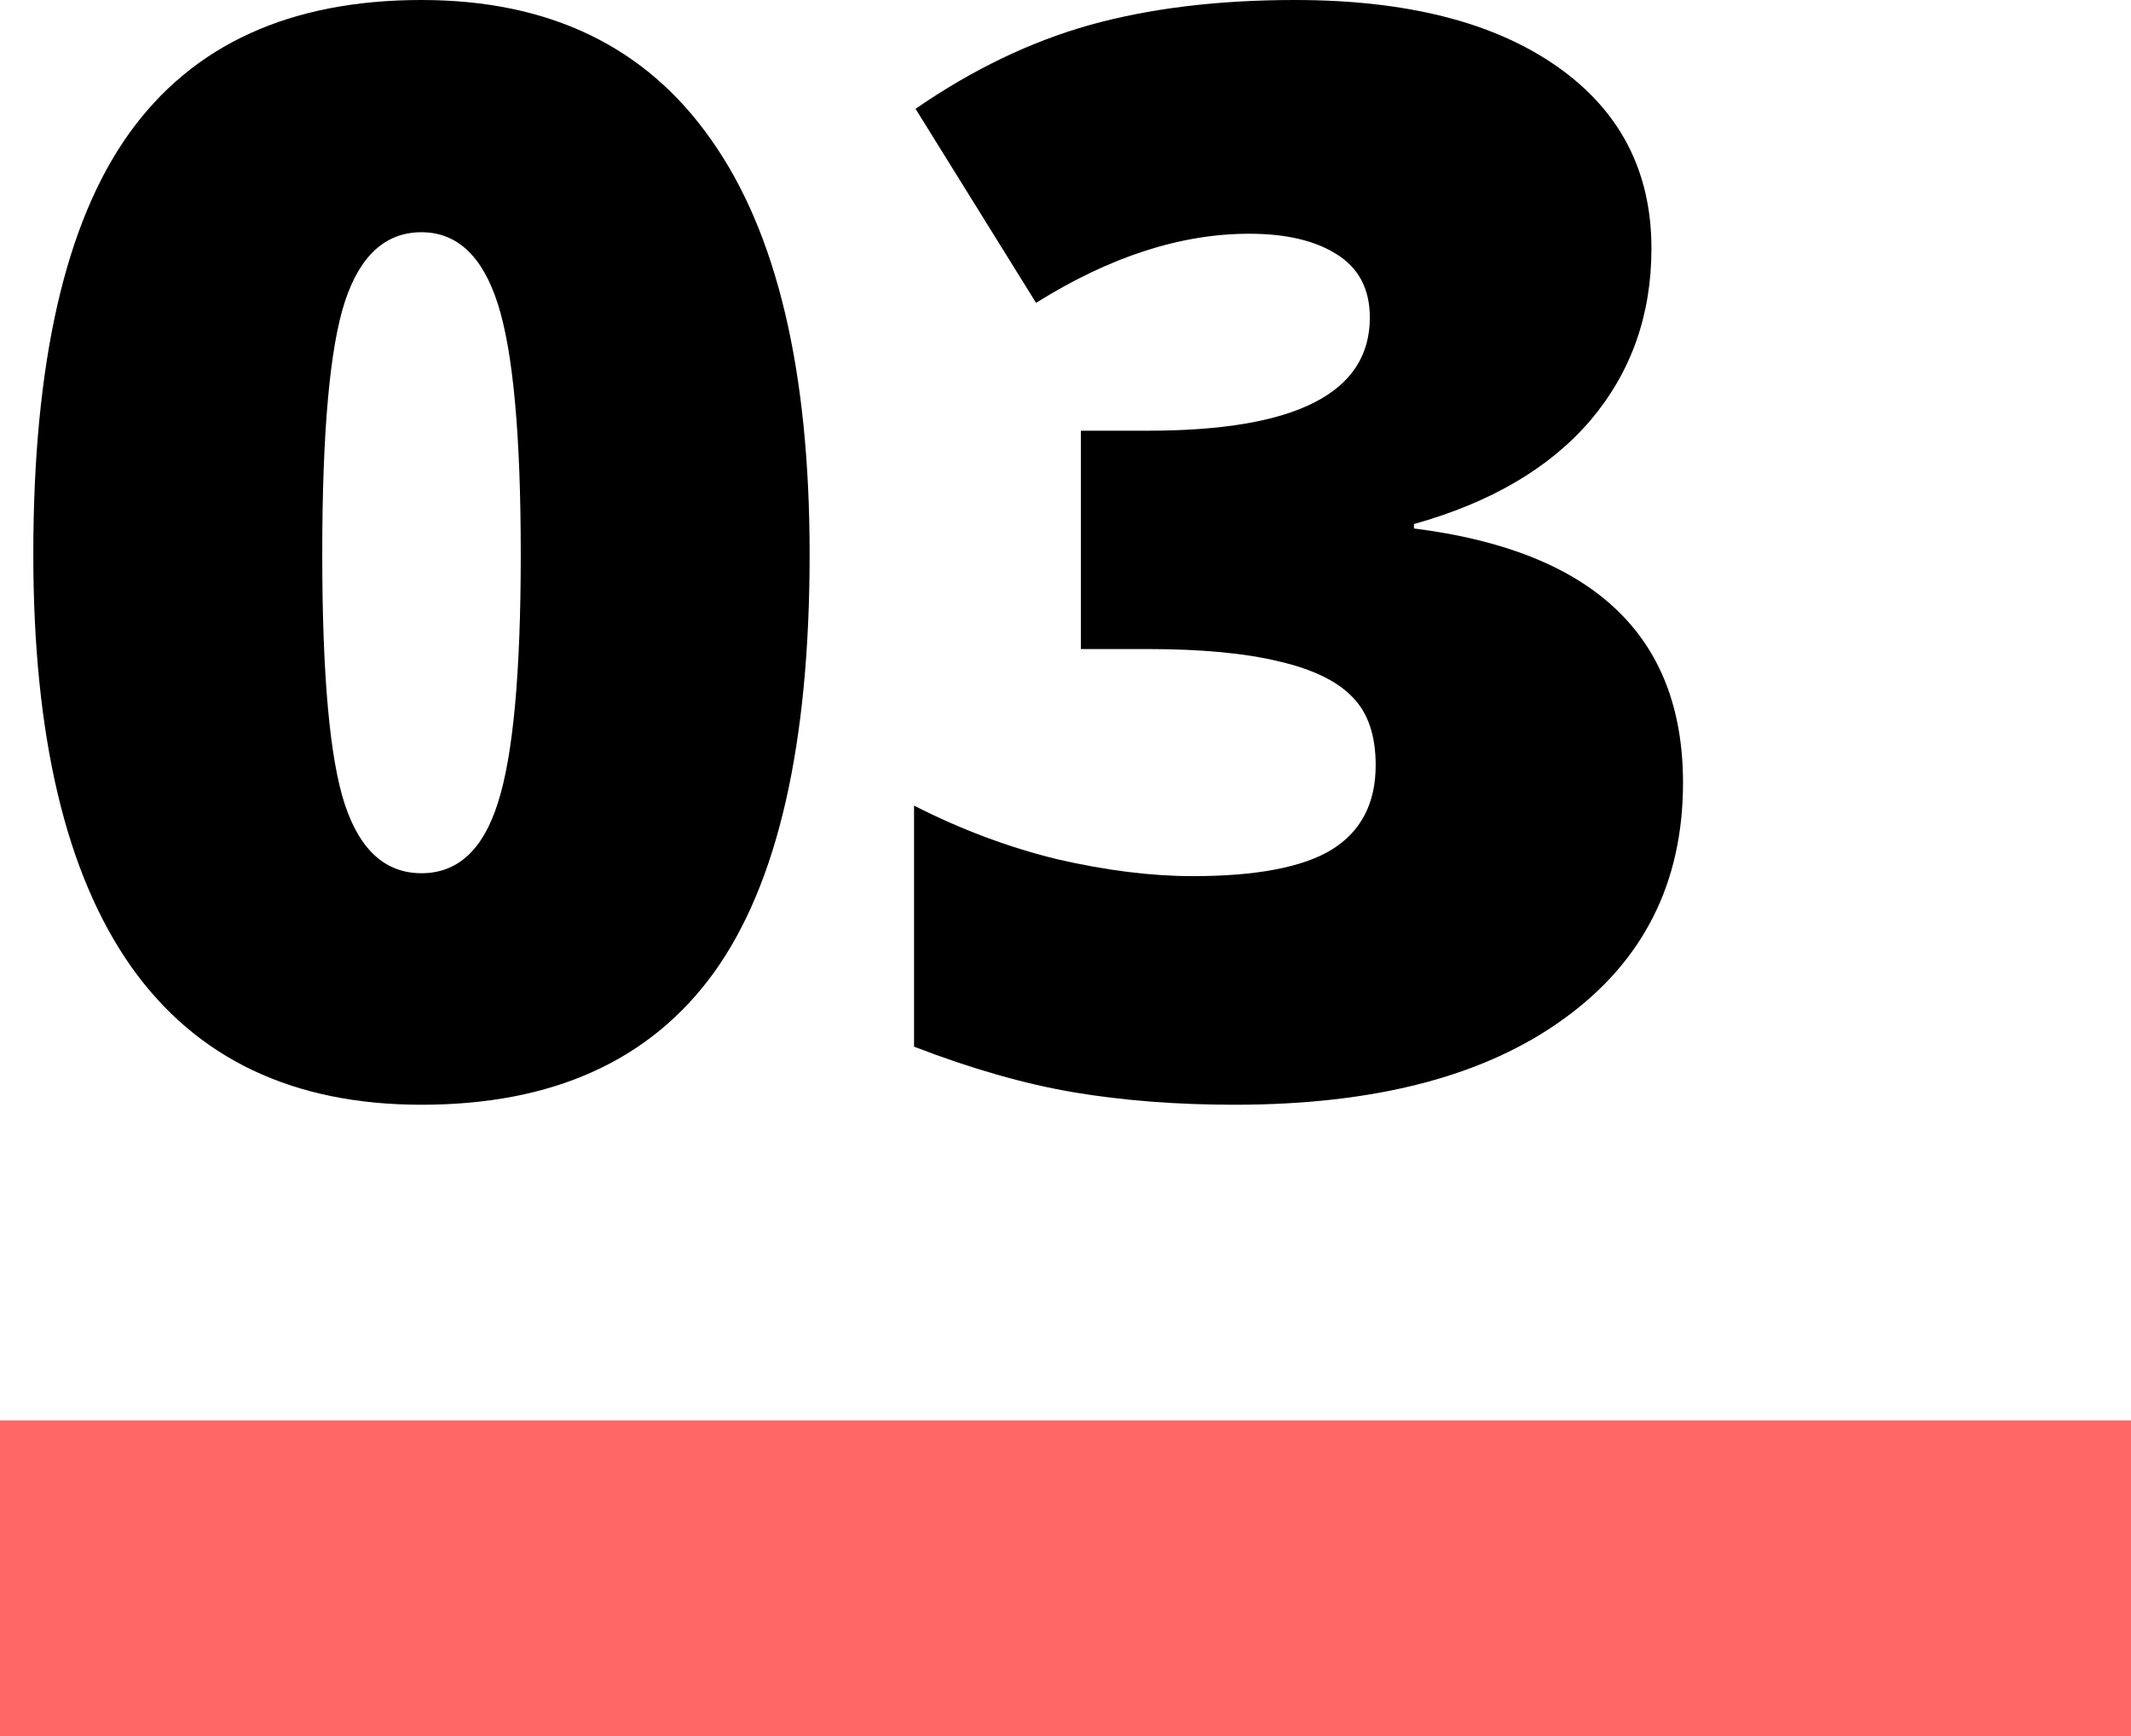
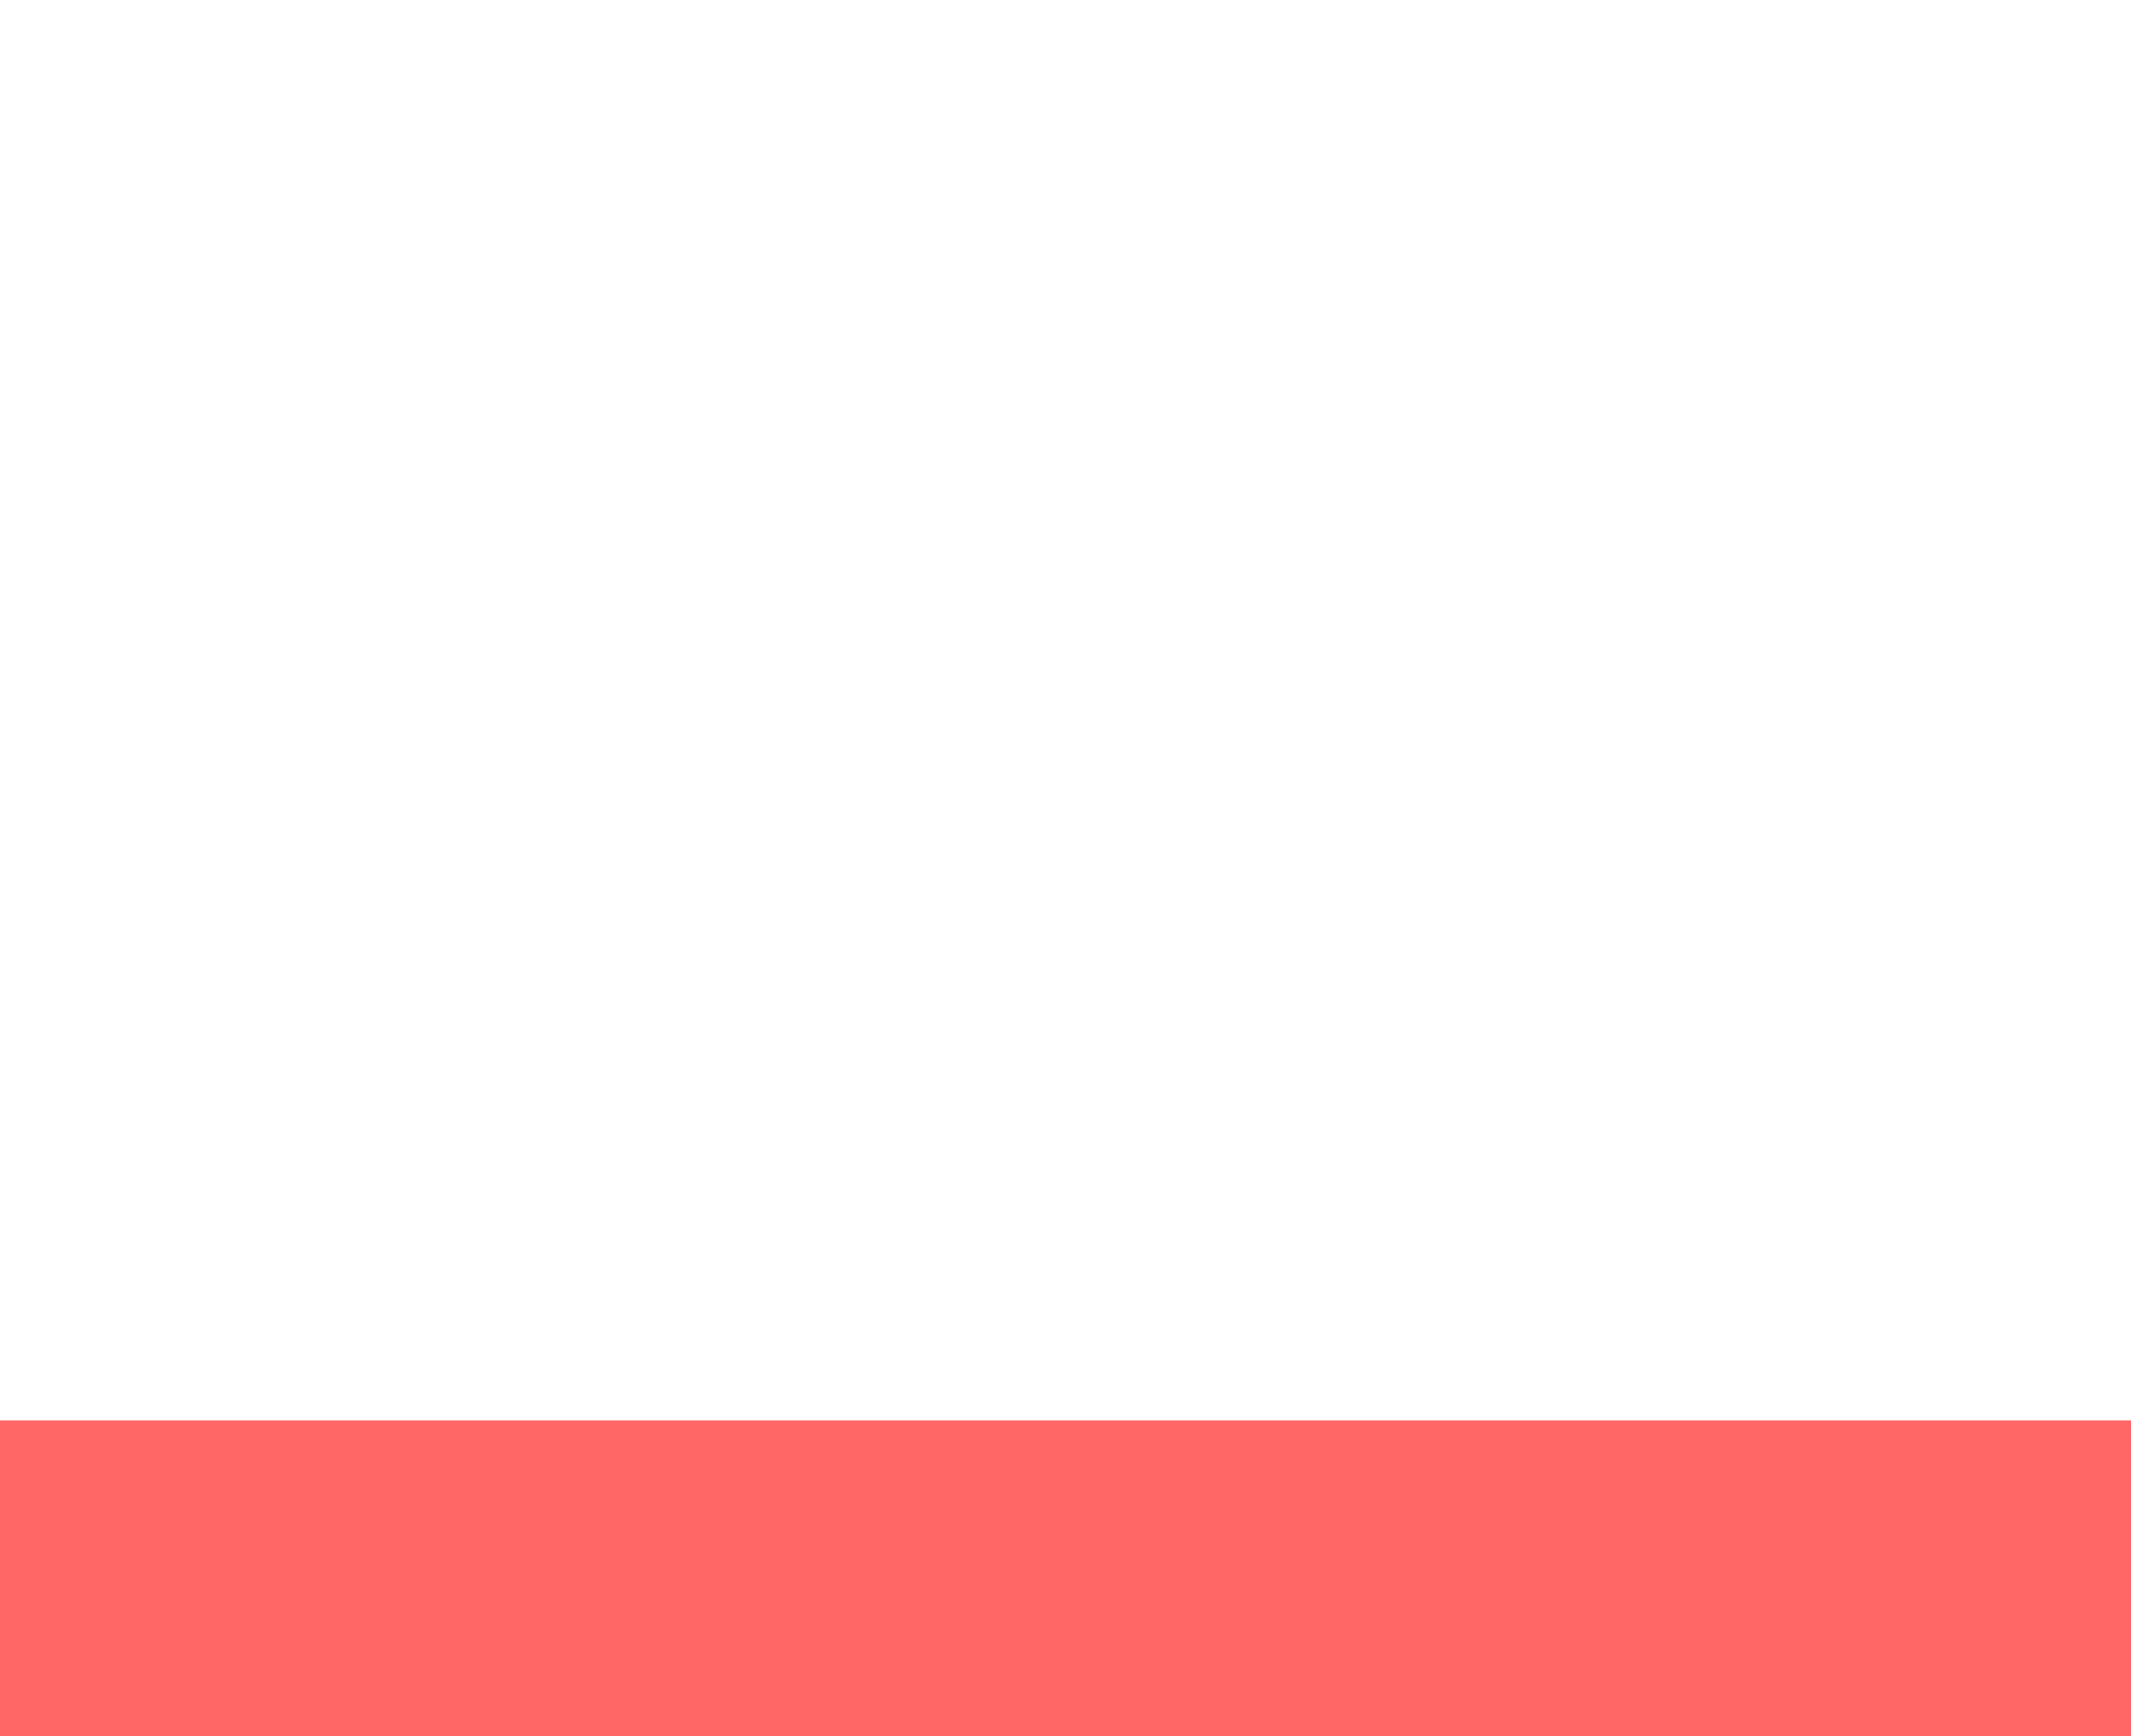
<svg xmlns="http://www.w3.org/2000/svg" width="27" height="22" viewBox="0 0 27 22" fill="none">
-   <path d="M10.258 7.023C10.258 9.433 9.855 11.199 9.047 12.323C8.24 13.441 7.004 14 5.34 14C3.713 14 2.487 13.416 1.661 12.249C0.835 11.075 0.422 9.333 0.422 7.023C0.422 4.601 0.826 2.825 1.633 1.695C2.44 0.565 3.676 0 5.34 0C6.961 0 8.184 0.59 9.01 1.77C9.842 2.943 10.258 4.695 10.258 7.023ZM4.083 7.023C4.083 8.563 4.179 9.622 4.371 10.2C4.564 10.777 4.887 11.066 5.34 11.066C5.8 11.066 6.122 10.768 6.309 10.172C6.501 9.576 6.598 8.526 6.598 7.023C6.598 5.514 6.501 4.459 6.309 3.856C6.116 3.248 5.793 2.943 5.34 2.943C4.887 2.943 4.564 3.235 4.371 3.819C4.179 4.403 4.083 5.471 4.083 7.023Z" fill="black" />
-   <path d="M20.924 3.148C20.924 3.993 20.666 4.719 20.15 5.328C19.635 5.93 18.89 6.368 17.915 6.641V6.697C20.188 6.983 21.324 8.057 21.324 9.92C21.324 11.187 20.821 12.184 19.815 12.91C18.815 13.637 17.424 14 15.642 14C14.909 14 14.229 13.947 13.602 13.842C12.981 13.736 12.307 13.544 11.581 13.264V10.209C12.177 10.513 12.783 10.74 13.397 10.889C14.018 11.032 14.589 11.103 15.111 11.103C15.918 11.103 16.505 10.991 16.872 10.768C17.244 10.538 17.43 10.181 17.43 9.697C17.43 9.324 17.334 9.038 17.142 8.84C16.949 8.635 16.639 8.483 16.21 8.383C15.782 8.278 15.223 8.225 14.534 8.225H13.695V5.458H14.552C16.421 5.458 17.356 4.98 17.356 4.024C17.356 3.664 17.216 3.397 16.937 3.223C16.664 3.049 16.294 2.962 15.828 2.962C14.959 2.962 14.059 3.254 13.127 3.838L11.6 1.379C12.32 0.882 13.056 0.528 13.807 0.317C14.565 0.106 15.431 0 16.406 0C17.816 0 18.921 0.279 19.722 0.838C20.523 1.397 20.924 2.167 20.924 3.148Z" fill="black" />
  <rect y="18" width="27" height="4" fill="#FF6666" />
</svg>